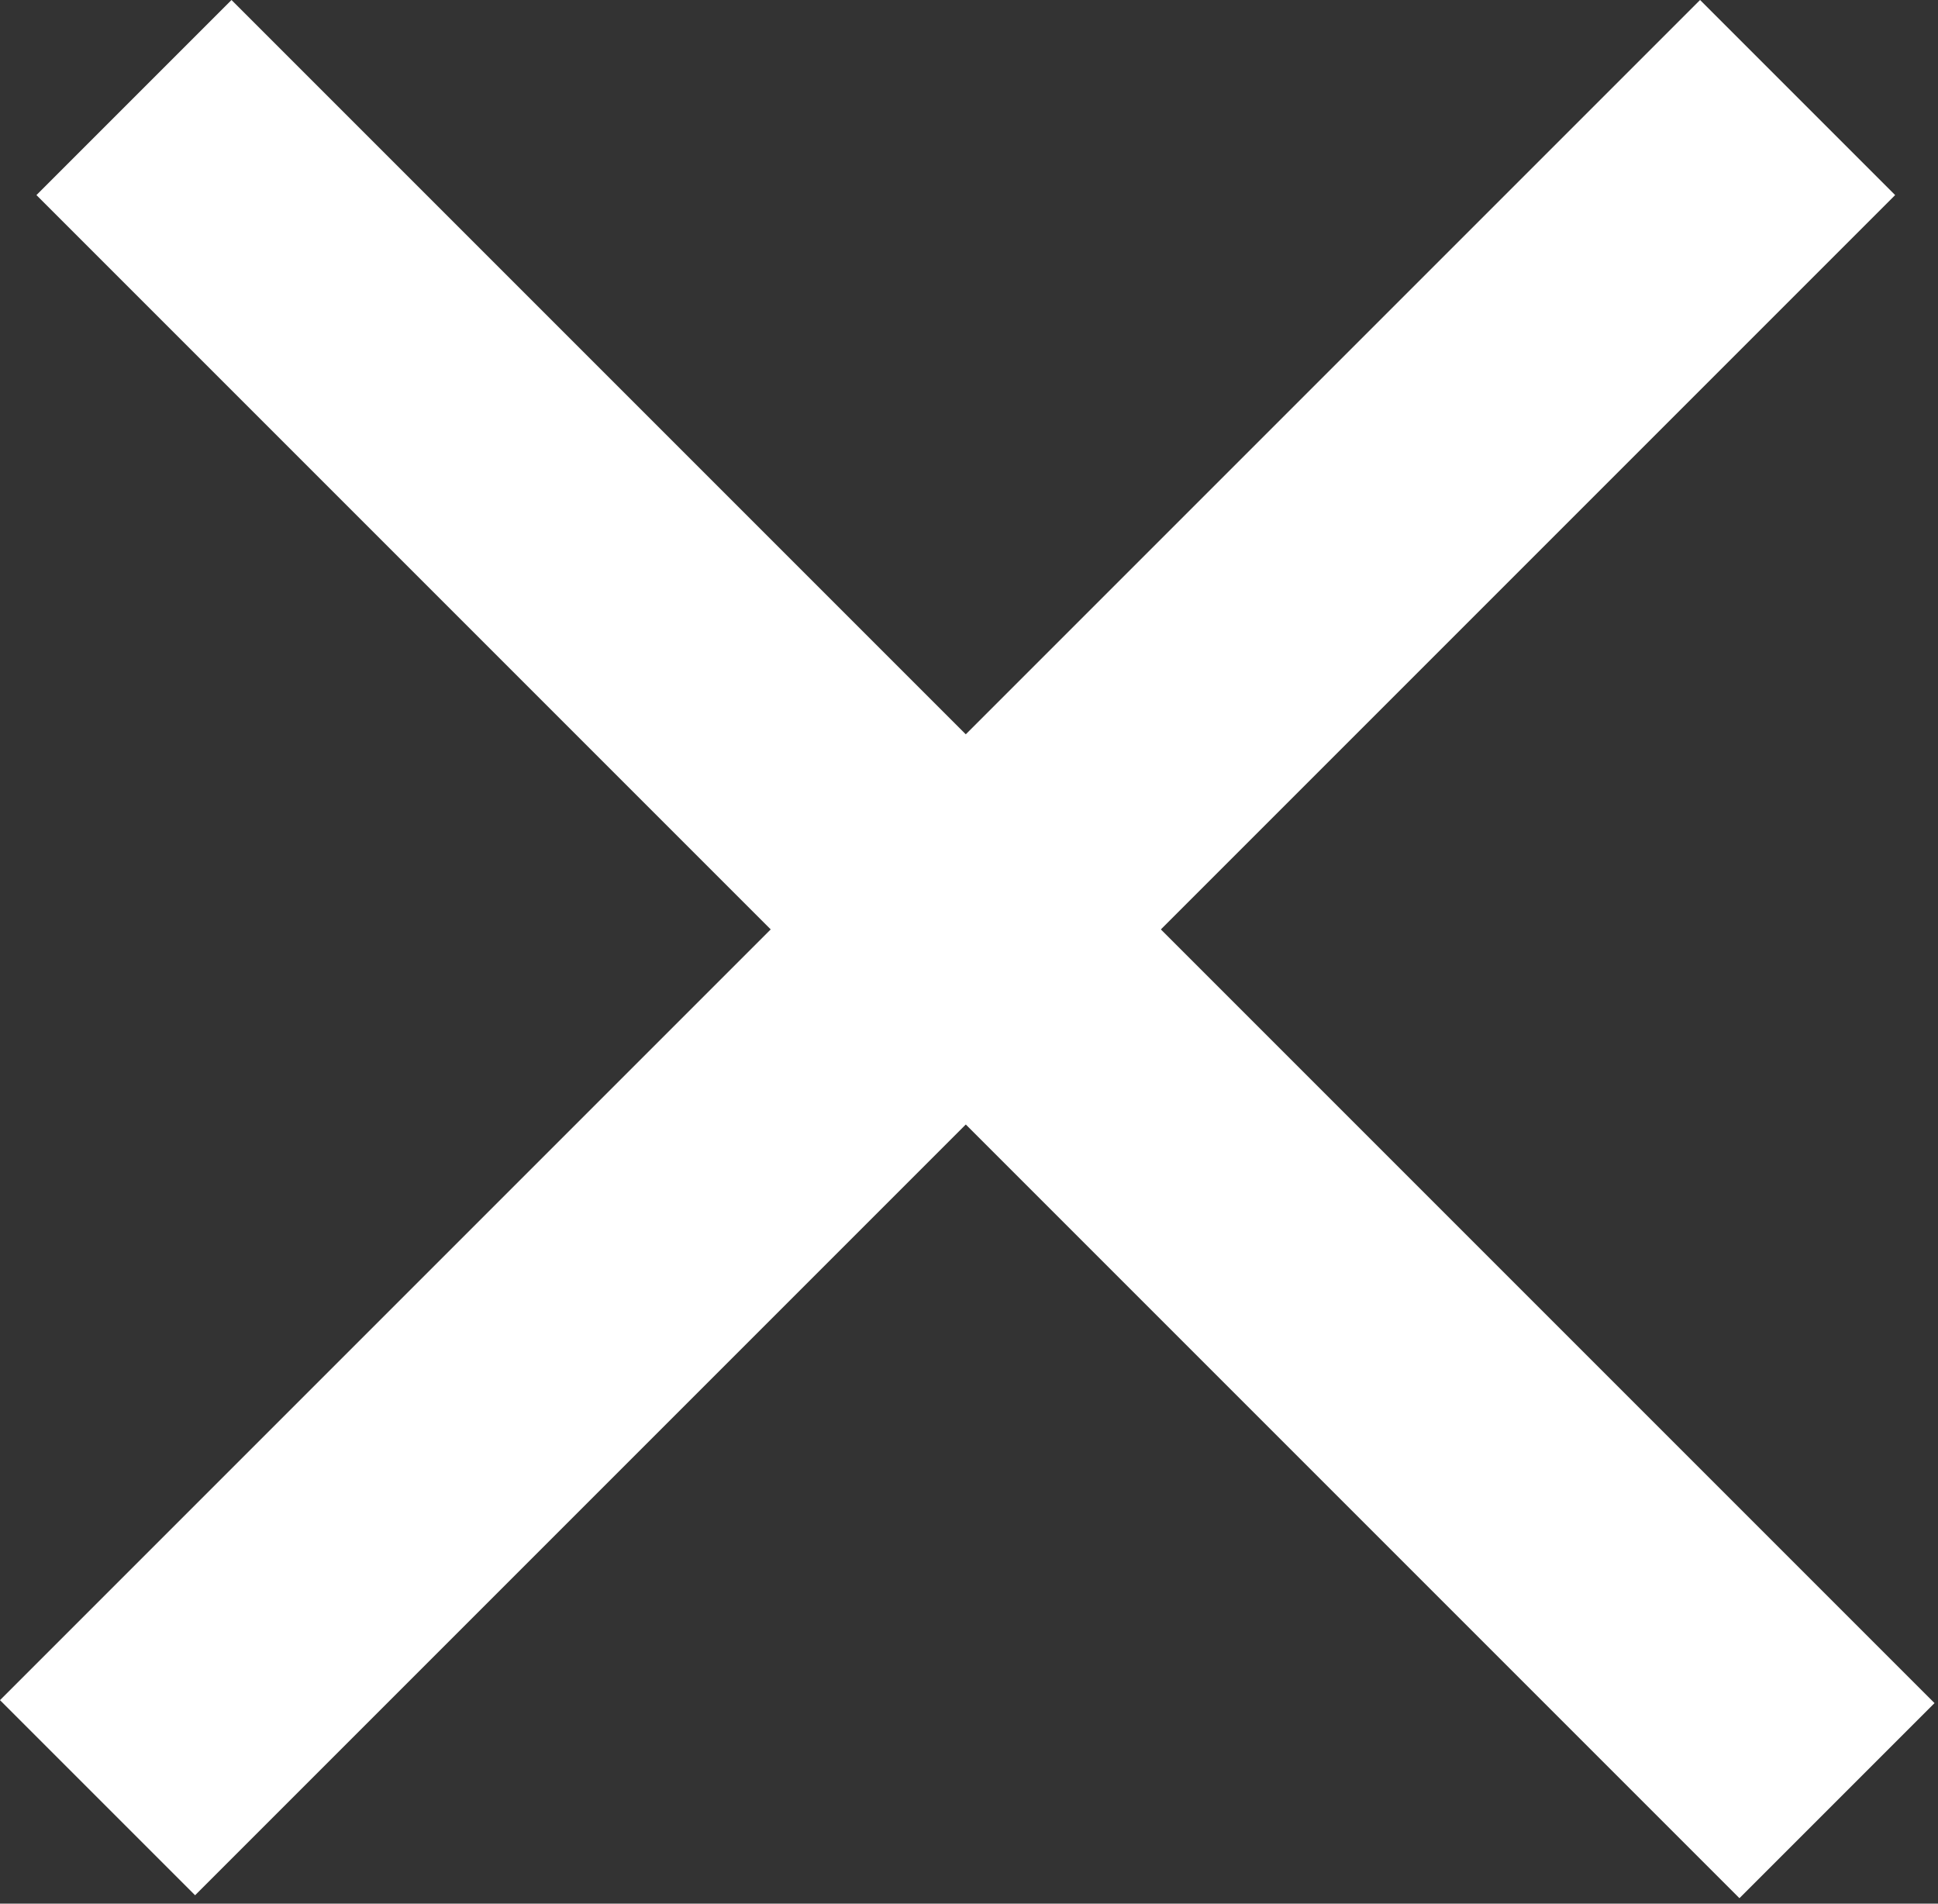
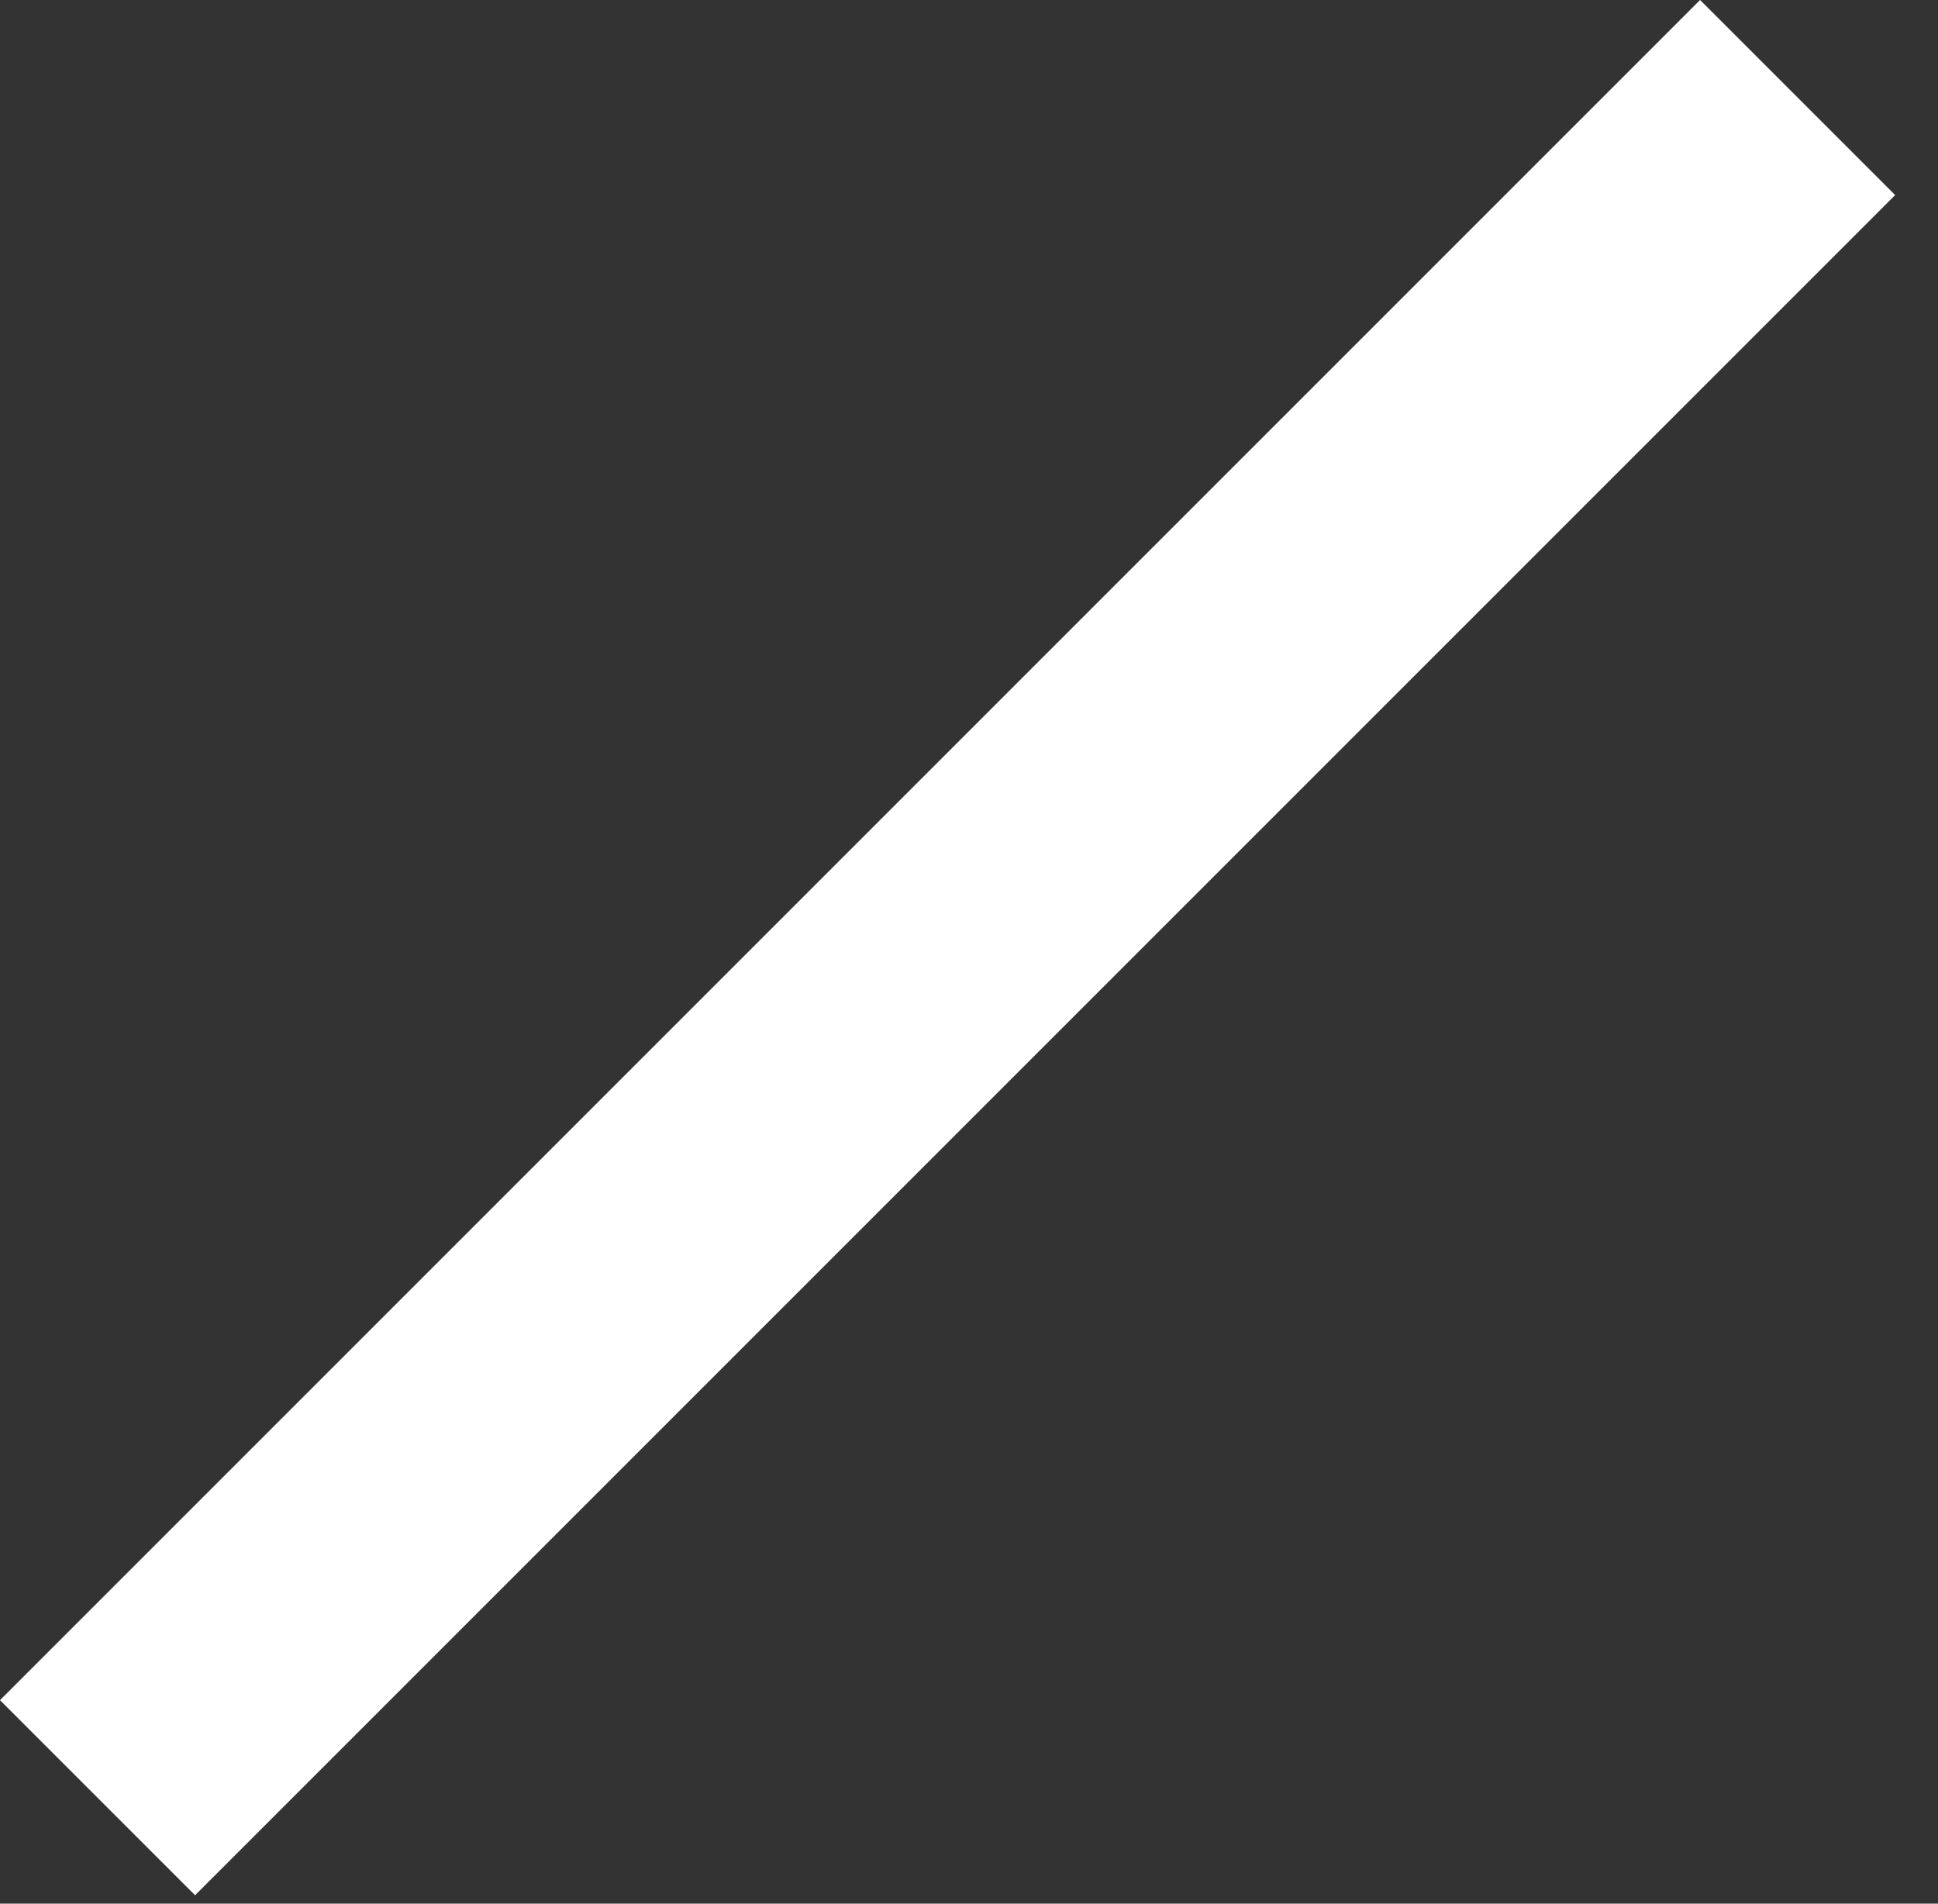
<svg xmlns="http://www.w3.org/2000/svg" width="281" height="276" viewBox="0 0 281 276" fill="none">
  <rect x="0" y="0" width="281" height="276" fill="#333333" stroke="none" />
-   <line x1="19.426" y1="14.142" x2="266.352" y2="261.068" stroke="white" stroke-width="40" />
  <line x1="14.142" y1="260.643" x2="260.643" y2="14.142" stroke="white" stroke-width="40" />
</svg>